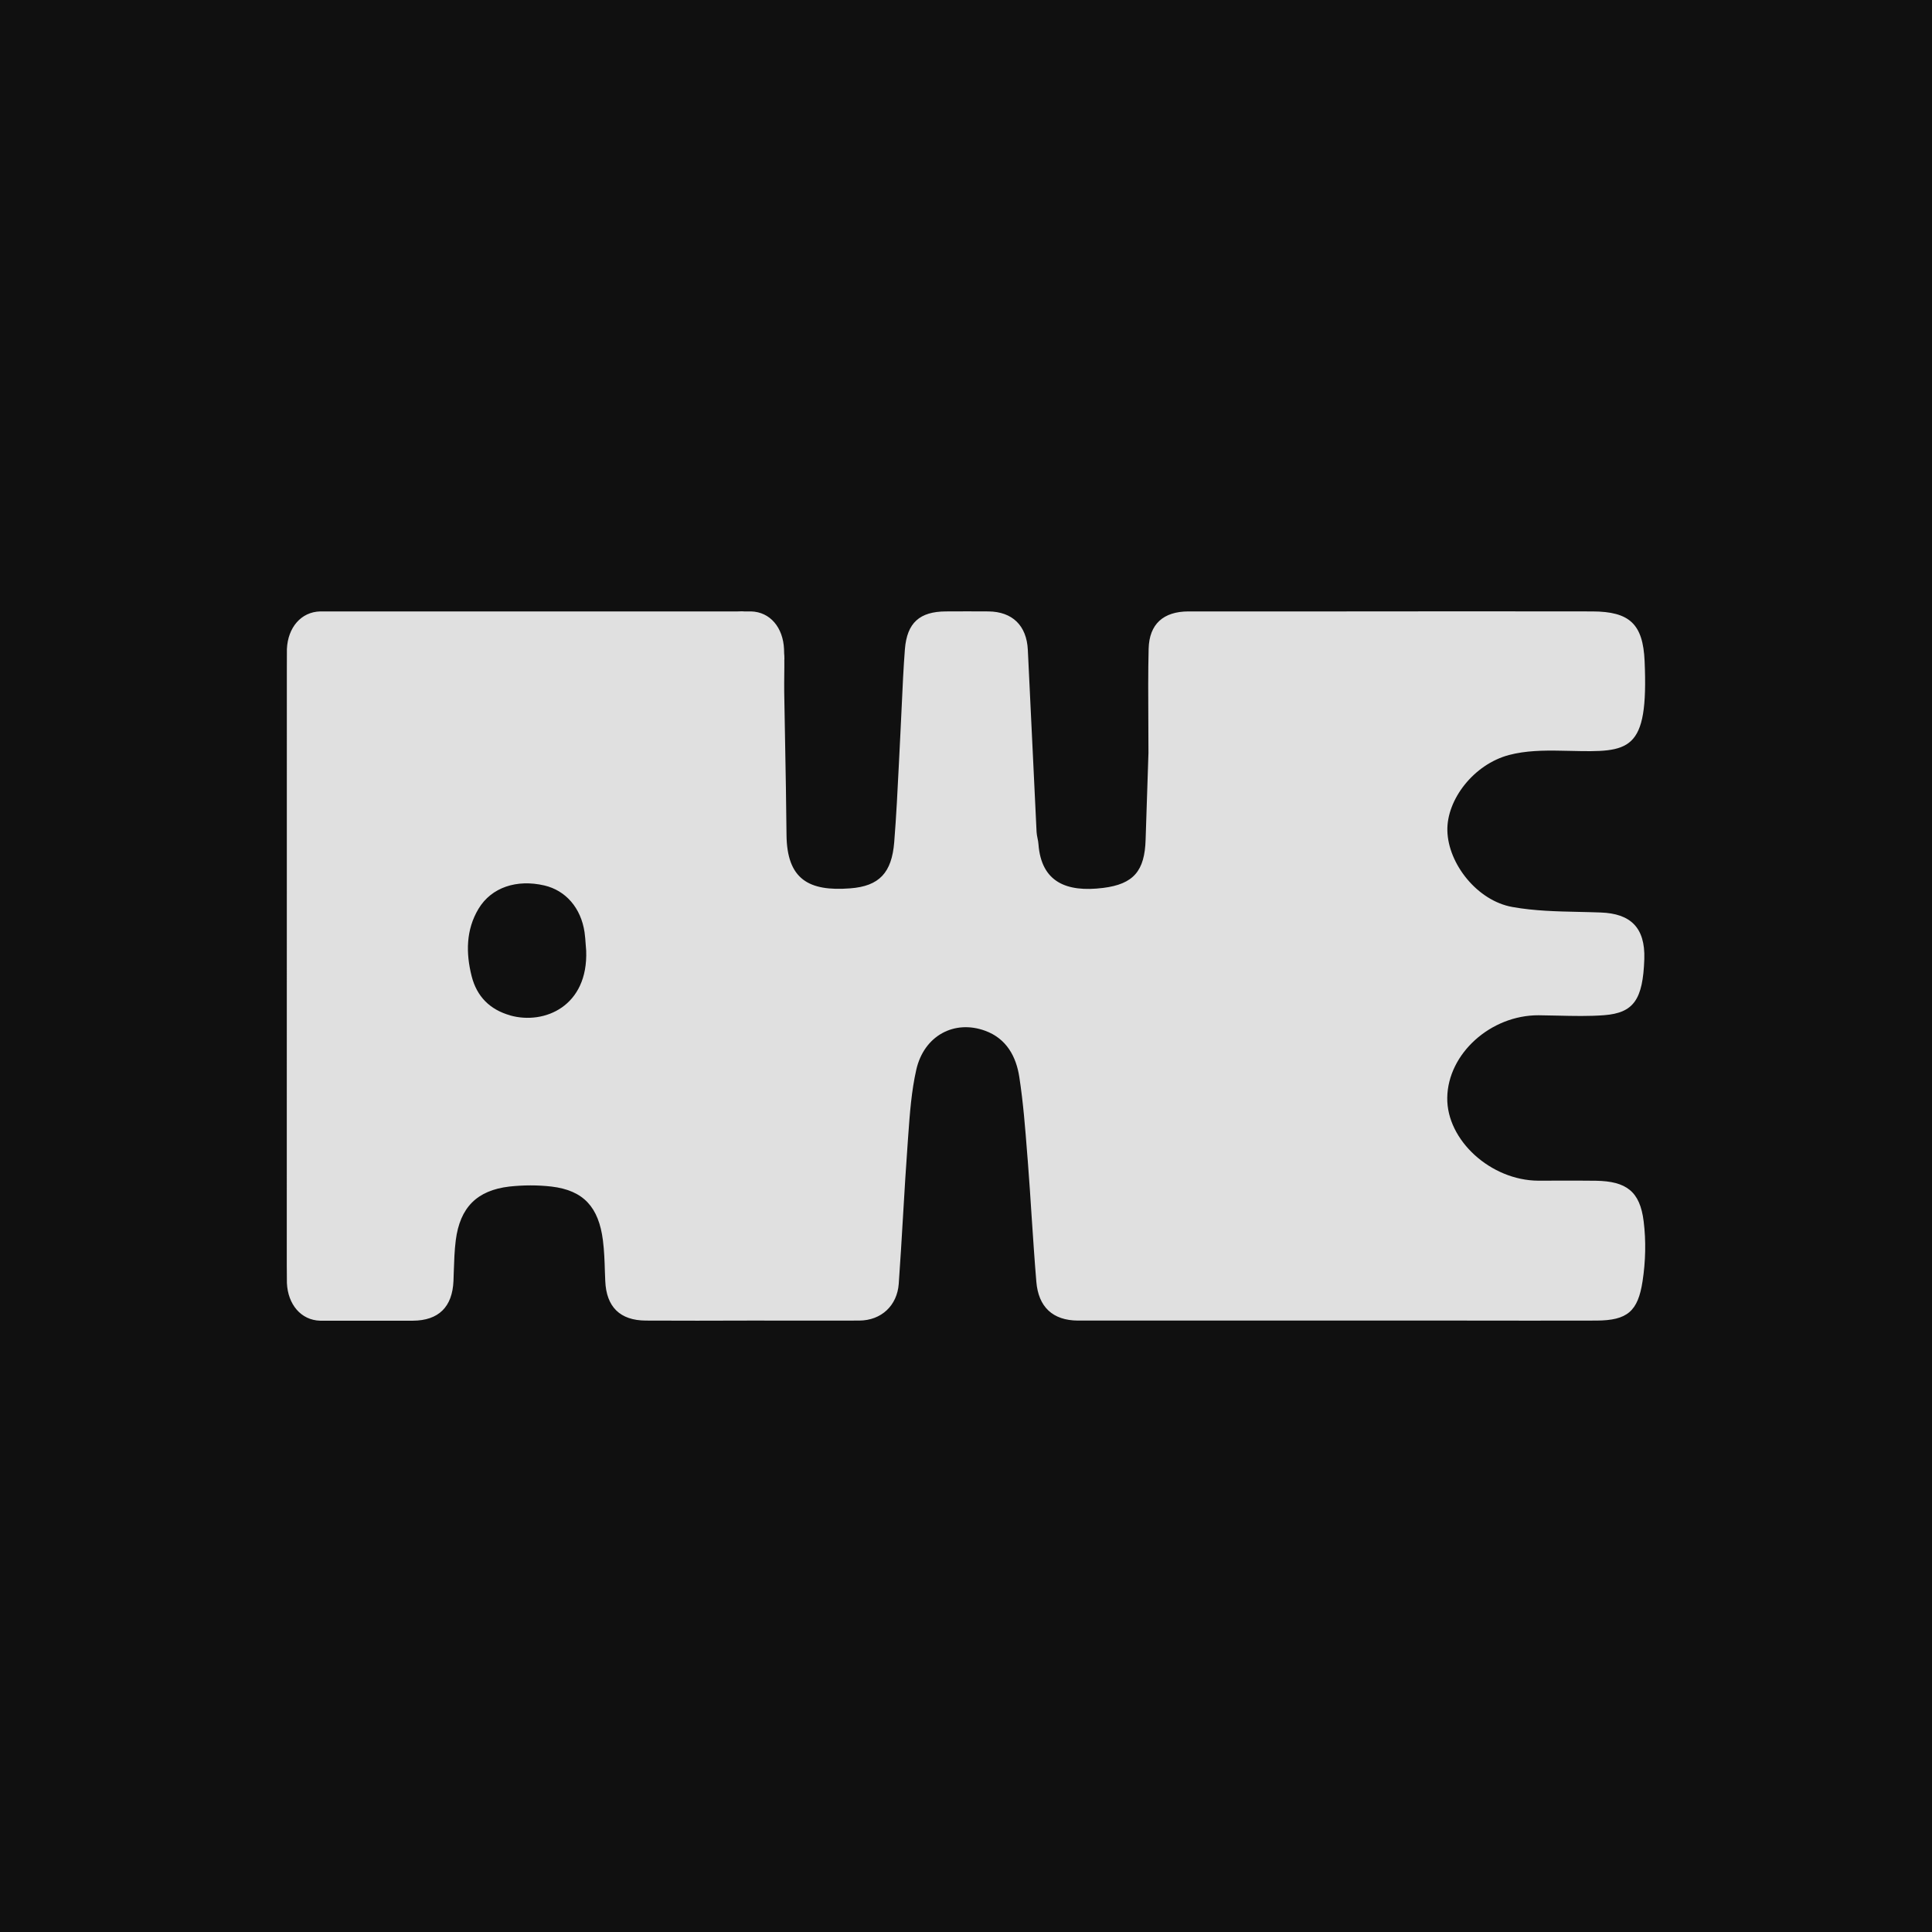
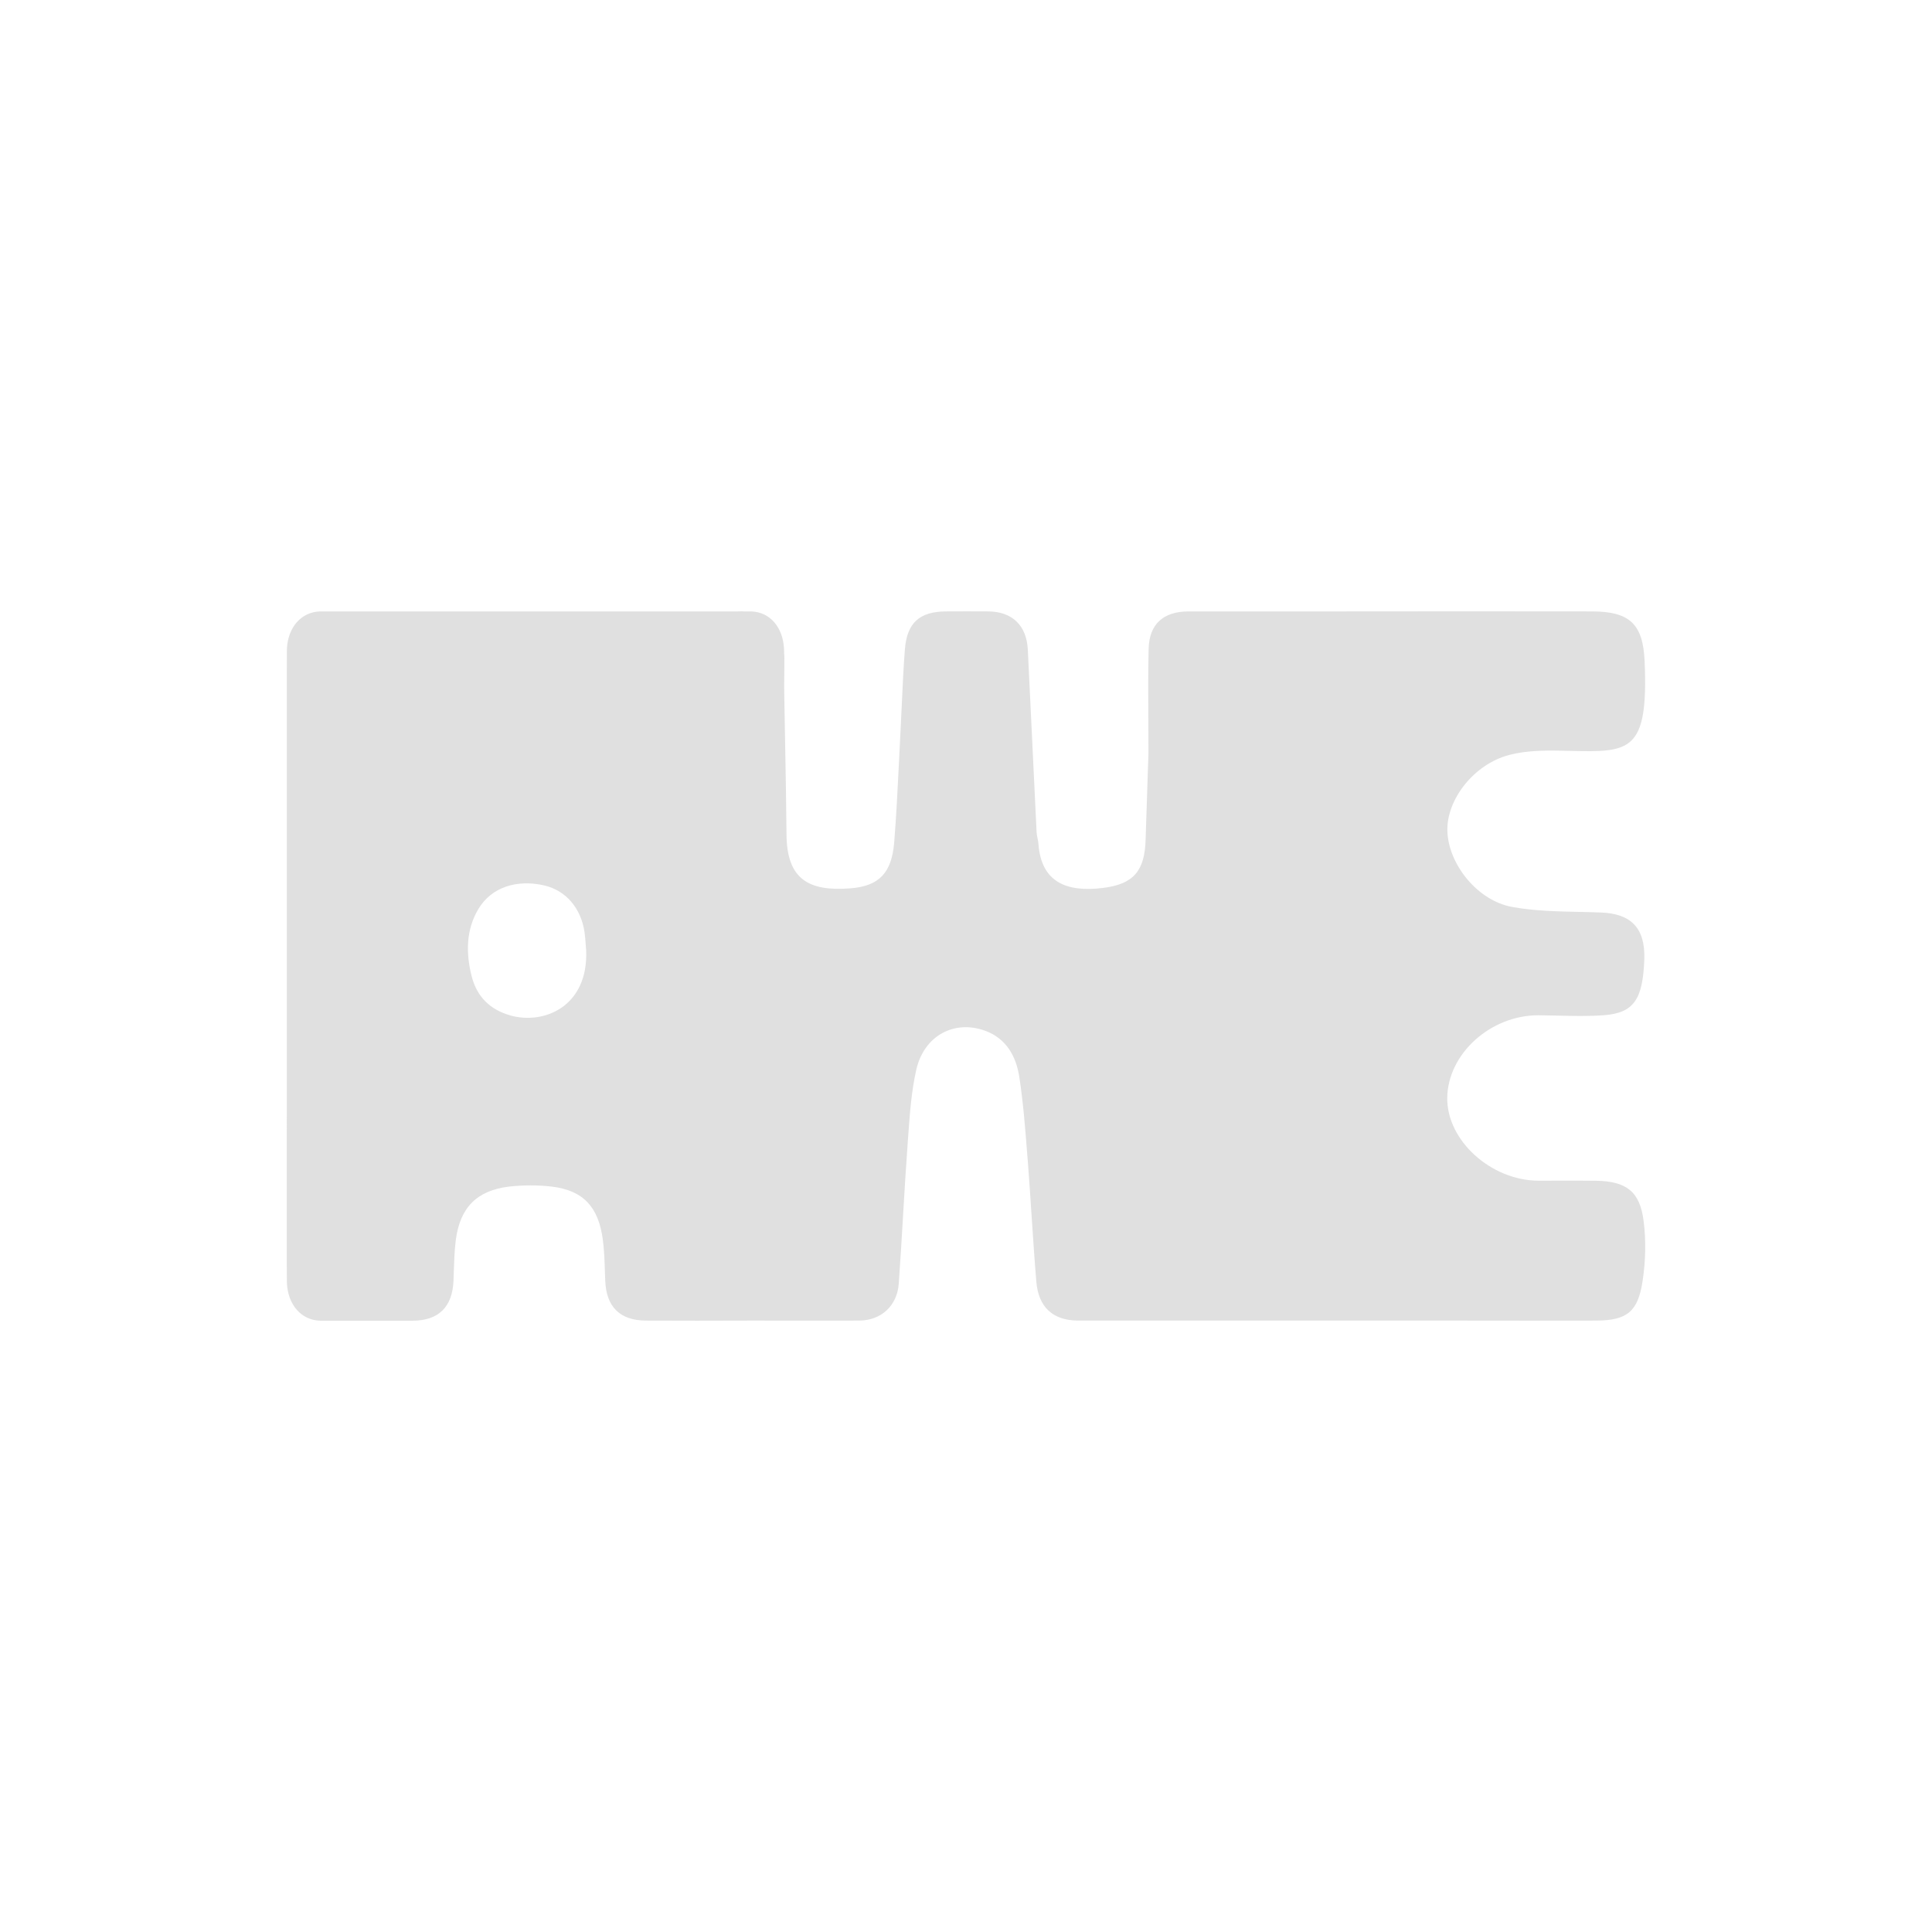
<svg xmlns="http://www.w3.org/2000/svg" width="32" height="32" viewBox="0 0 32 32" fill="none">
  <g clip-path="url(#clip0_4001_1206)">
-     <path d="M32 0H0V32H32V0Z" fill="#101010" />
    <g style="mix-blend-mode:difference">
      <path fill-rule="evenodd" clip-rule="evenodd" d="M25.847 19.555C25.725 19.556 25.602 19.556 25.48 19.556C24.692 19.552 23.962 18.887 23.971 18.184C23.98 17.453 24.689 16.813 25.485 16.816C25.592 16.817 25.7 16.82 25.807 16.822C26.061 16.828 26.316 16.834 26.568 16.815C27.059 16.777 27.212 16.557 27.235 15.885C27.252 15.357 27 15.132 26.516 15.114C26.397 15.109 26.277 15.107 26.158 15.104C25.786 15.096 25.414 15.088 25.052 15.023C24.466 14.92 23.986 14.305 23.973 13.76C23.96 13.243 24.411 12.659 24.995 12.505C25.267 12.433 25.565 12.428 25.85 12.434C25.905 12.435 25.957 12.436 26.008 12.437C26.991 12.459 27.306 12.465 27.24 10.95C27.213 10.335 26.991 10.129 26.375 10.127C24.987 10.124 23.599 10.126 22.212 10.127C22.191 10.127 22.17 10.127 22.15 10.127C22.112 10.126 22.075 10.126 22.04 10.127H19.683C19.268 10.129 19.036 10.336 19.025 10.744C19.015 11.147 19.018 11.551 19.02 11.954C19.021 12.127 19.022 12.299 19.022 12.472L18.975 13.906C18.96 14.423 18.778 14.644 18.269 14.707C17.664 14.782 17.247 14.611 17.2 13.981C17.198 13.949 17.192 13.918 17.185 13.886C17.178 13.851 17.171 13.816 17.169 13.781C17.148 13.336 17.126 12.891 17.105 12.446C17.078 11.884 17.052 11.323 17.024 10.762C17.004 10.361 16.768 10.131 16.372 10.127C16.137 10.125 15.903 10.126 15.668 10.127C15.232 10.129 15.023 10.315 14.988 10.753C14.964 11.062 14.95 11.372 14.936 11.681C14.929 11.841 14.921 12 14.913 12.159C14.904 12.32 14.897 12.481 14.889 12.642C14.867 13.078 14.846 13.515 14.811 13.95C14.77 14.454 14.565 14.678 14.08 14.714C13.401 14.766 13.032 14.569 13.027 13.821C13.023 13.314 13.013 12.807 13.004 12.301C12.999 12.019 12.994 11.737 12.989 11.456C12.988 11.36 12.989 11.264 12.99 11.168C12.991 11.088 12.992 11.008 12.991 10.928C12.991 10.924 12.991 10.919 12.992 10.915C12.992 10.911 12.992 10.906 12.992 10.902C12.992 10.876 12.991 10.849 12.988 10.824C12.988 10.799 12.987 10.774 12.986 10.75C12.97 10.395 12.757 10.135 12.439 10.127C12.42 10.127 12.401 10.127 12.382 10.127C12.363 10.127 12.344 10.128 12.324 10.127C12.301 10.124 12.278 10.125 12.254 10.126C12.242 10.127 12.23 10.127 12.219 10.127L5.524 10.127C5.512 10.127 5.501 10.127 5.491 10.127C5.469 10.127 5.448 10.127 5.419 10.127C5.399 10.128 5.38 10.127 5.361 10.127C5.342 10.127 5.323 10.127 5.304 10.127C4.986 10.135 4.768 10.394 4.752 10.749C4.751 10.774 4.751 11.116 4.751 11.116L4.75 20.957L4.751 21.1C4.751 21.125 4.751 21.226 4.752 21.251C4.768 21.606 4.986 21.867 5.304 21.875C5.323 21.875 5.348 21.875 5.374 21.875C5.4 21.875 5.425 21.875 5.445 21.875H6.837C7.266 21.873 7.493 21.646 7.511 21.216C7.513 21.166 7.514 21.115 7.516 21.065C7.522 20.89 7.527 20.715 7.549 20.542C7.619 19.999 7.9 19.716 8.437 19.653C8.669 19.628 8.905 19.627 9.133 19.653C9.669 19.716 9.916 19.998 9.986 20.542C10.008 20.715 10.014 20.89 10.019 21.064C10.021 21.115 10.023 21.166 10.025 21.216C10.042 21.646 10.269 21.871 10.698 21.873C11.266 21.875 11.834 21.876 12.402 21.873H12.61C12.61 21.873 13.691 21.875 14.231 21.873C14.6 21.871 14.86 21.622 14.886 21.264C14.913 20.884 14.936 20.504 14.958 20.125C14.982 19.719 15.006 19.313 15.036 18.907C15.039 18.87 15.041 18.833 15.044 18.796C15.07 18.433 15.097 18.068 15.177 17.716C15.306 17.152 15.809 16.886 16.318 17.073C16.671 17.202 16.831 17.5 16.883 17.839C16.948 18.261 16.981 18.689 17.014 19.115C17.017 19.155 17.02 19.196 17.024 19.237C17.048 19.545 17.068 19.854 17.088 20.162C17.112 20.518 17.135 20.873 17.165 21.229C17.199 21.644 17.433 21.871 17.855 21.873C18.075 21.874 18.295 21.873 18.515 21.873C18.625 21.873 18.735 21.873 18.844 21.873H23.129C23.497 21.873 23.865 21.873 24.233 21.873C24.969 21.874 25.705 21.875 26.441 21.873C26.956 21.871 27.13 21.718 27.206 21.221C27.256 20.896 27.265 20.554 27.224 20.228C27.163 19.734 26.938 19.565 26.434 19.557V19.557C26.238 19.554 26.043 19.555 25.847 19.555ZM8.451 16.818C8.114 16.723 7.897 16.505 7.812 16.169C7.715 15.786 7.717 15.4 7.926 15.052C8.14 14.696 8.56 14.56 9.016 14.666C9.372 14.749 9.623 15.04 9.682 15.441C9.692 15.508 9.696 15.576 9.701 15.643C9.704 15.677 9.706 15.711 9.709 15.745C9.744 16.666 9.018 16.977 8.451 16.819V16.818Z" fill="#E0E0E0" />
    </g>
  </g>
  <defs>
    <clipPath id="clip0_4001_1206">
      <rect width="32" height="32" fill="white" />
    </clipPath>
  </defs>
</svg>